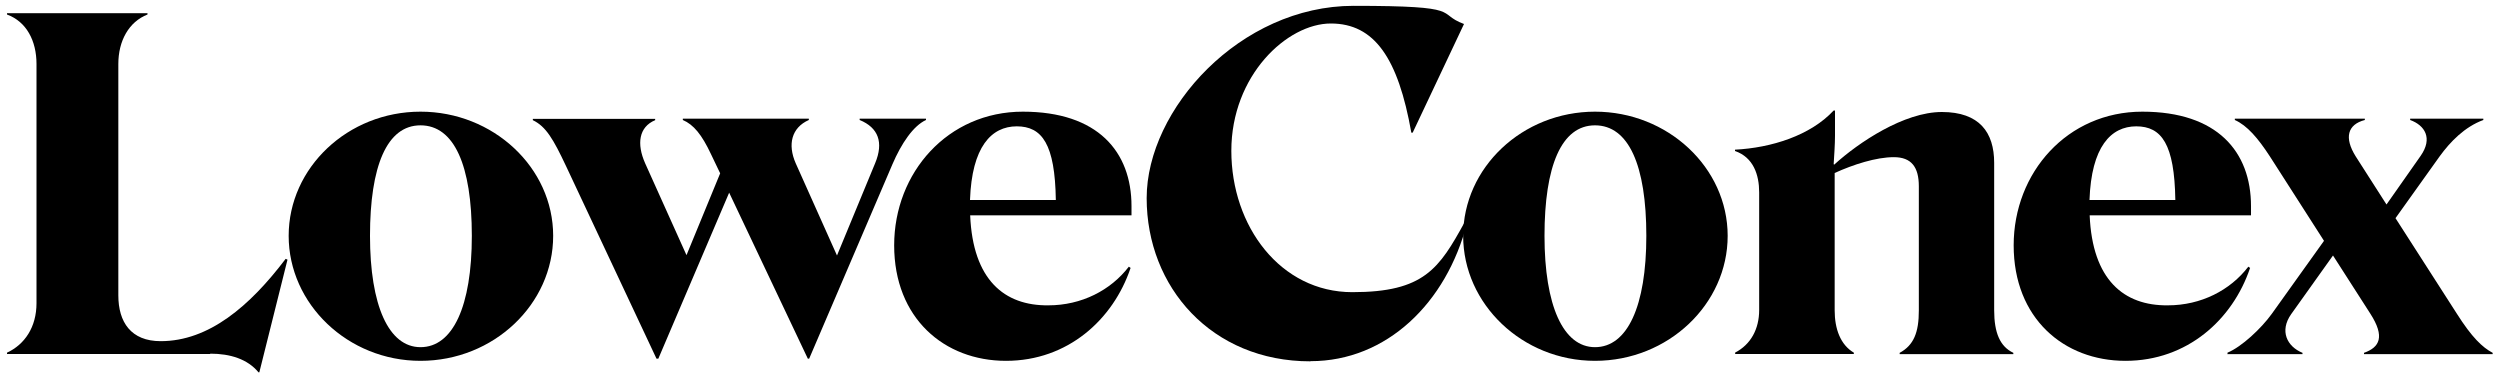
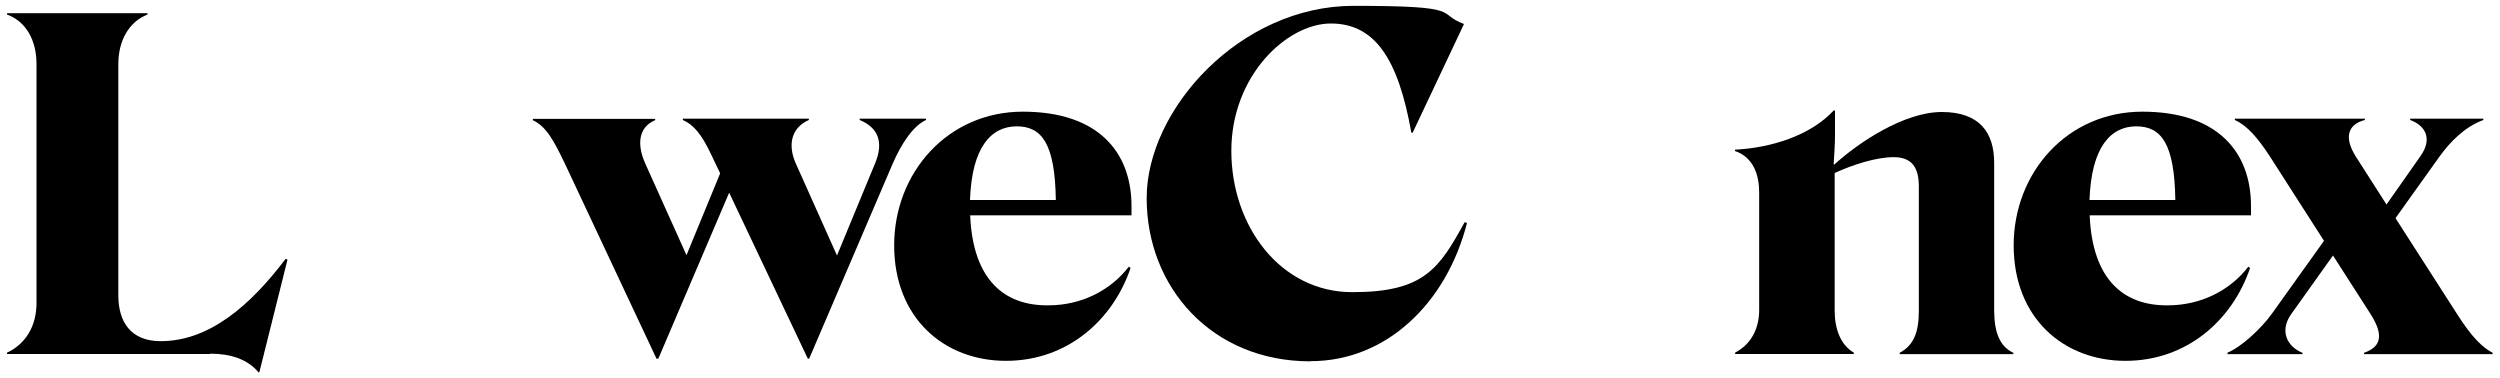
<svg xmlns="http://www.w3.org/2000/svg" id="Layer_1" version="1.1" viewBox="0 0 1500 227.1">
  <path d="M1336.5,212.4v-.8c8.5-3.5,20.2-14.5,26.5-23.2l31.4-43.9-32.5-50.7c-7.1-10.9-13.6-18.5-21-21.8v-.8h78v.8c-10.4,2.7-12.5,10.6-5.5,21.8l18.5,28.9,20.5-29.2c7.4-10.6,2.5-18.3-6.3-21.5v-.8h43.9v.8c-11.2,4.1-19.9,13.1-26.2,21.8l-26.5,37.1,36.8,57.3c9,14.2,15.3,20.2,21.5,23.5v.8h-77.2v-.8c9.3-3.3,12.8-9.5,3.8-23.5l-22.4-34.9-25.1,35.2c-7.1,10.1-2.5,19.4,6.8,23.2v.8h-45.3Z" />
  <path d="M1350,160.9c-10.4,30.8-37.6,55.6-74.7,55.6s-67.1-25.6-67.1-69.3,32.2-80.2,77.2-80.2,65.2,24,65.2,56.7v5.5h-96.8c1.6,38.7,20.5,54.3,46.9,54,19.9,0,37.4-9,48.3-23.2l1.1.8ZM1281.8,75.8c-15.3,0-27,12.3-28.1,44.2h51.5c-.5-33.5-8.2-44.2-23.5-44.2Z" />
  <path d="M1041,211.6c9.5-4.9,14.5-14.2,14.5-25.6v-70.6c0-10.6-3.5-21-14.5-24.8v-.8c21.8-1.1,45.3-8.5,59.2-23.5h.8v15c0,5.2-.5,12.3-.8,17.2l.3.3c14.7-13.4,42-31.6,64.6-31.6s31.4,12.3,31.4,30.5v88.4c0,13.6,3.5,21.8,11.5,25.6v.8h-68.2v-.8c8.5-4.6,11.5-12.3,11.5-25.4v-74.5c0-11.5-4.4-17.5-15-17.5s-24.3,4.4-35.5,9.5v82.4c0,11.2,3.5,20.7,11.5,25.4v.8h-71.2v-.8Z" />
-   <path d="M957,216.5c-43.6,0-79.1-34.1-79.1-75s35.5-74.5,79.1-74.5,79.6,33.5,79.6,74.5-35.7,75-79.6,75ZM957,208.3c19.4,0,30.8-24.5,30.8-66.8s-10.6-66.3-30.8-66.3-30.3,24.5-30.3,66.3,11.2,66.8,30.3,66.8Z" />
  <path d="M786.2,216.8c-59.2,0-98.2-44.5-98.2-97.9S744.2,3.5,812.1,3.5s48.8,4.4,66.3,10.9l-30.8,65.2h-.8c-7.9-44.7-22.1-65.5-48.3-65.5s-59.7,31.1-59.7,76.4,29.5,84.8,72.6,84.8,52.1-14.2,67.4-42l1.4.5c-12.3,48-48.3,82.9-93.8,82.9Z" />
  <path d="M678.3,160.9c-10.4,30.8-37.6,55.6-74.7,55.6s-67.1-25.6-67.1-69.3,32.2-80.2,77.2-80.2,65.2,24,65.2,56.7v5.5h-96.8c1.6,38.7,20.5,54.3,46.9,54,19.9,0,37.4-9,48.3-23.2l1.1.8ZM610.1,75.8c-15.3,0-27,12.3-28.1,44.2h51.5c-.5-33.5-8.2-44.2-23.5-44.2Z" />
  <path d="M535.4,98.7l-49.9,116.5h-.8l-47.2-99.6-42.5,99.6h-1.1l-54.3-115.6c-7.6-16.1-12-23.7-19.9-27.5v-.8h73.4v.8c-9.8,4.1-11.2,14.2-6,25.9l24.8,55.1,20.2-49.1-5.5-11.5c-5.5-11.7-10.4-17.7-16.9-20.5v-.8h75.6v.8c-10.4,4.6-12.8,14.7-7.9,25.9l24.8,55.4,22.9-55.4c5.2-12.5,1.9-21.3-9.3-25.9v-.8h39.8v.8c-7.6,3.5-14.7,13.9-20.2,26.7Z" />
-   <path d="M252.3,216.5c-43.6,0-79.1-34.1-79.1-75s35.5-74.5,79.1-74.5,79.6,33.5,79.6,74.5-35.7,75-79.6,75ZM252.3,208.3c19.4,0,30.8-24.5,30.8-66.8s-10.6-66.3-30.8-66.3-30.3,24.5-30.3,66.3,11.2,66.8,30.3,66.8Z" />
  <path d="M126.1,212.4H4.2v-.8c10.6-4.9,17.7-15.3,17.7-29.7V38.4c0-13.9-6-25.4-17.7-29.7v-.8h84.3v.8c-11.2,4.4-17.5,15.8-17.5,29.7v138.8c0,16.1,7.6,27.5,25.4,27.5,28.9,0,53.5-21,75-49.4l1.1.5-16.9,67.6h-.5c-6.5-7.9-16.9-11.2-28.9-11.2Z" />
</svg>